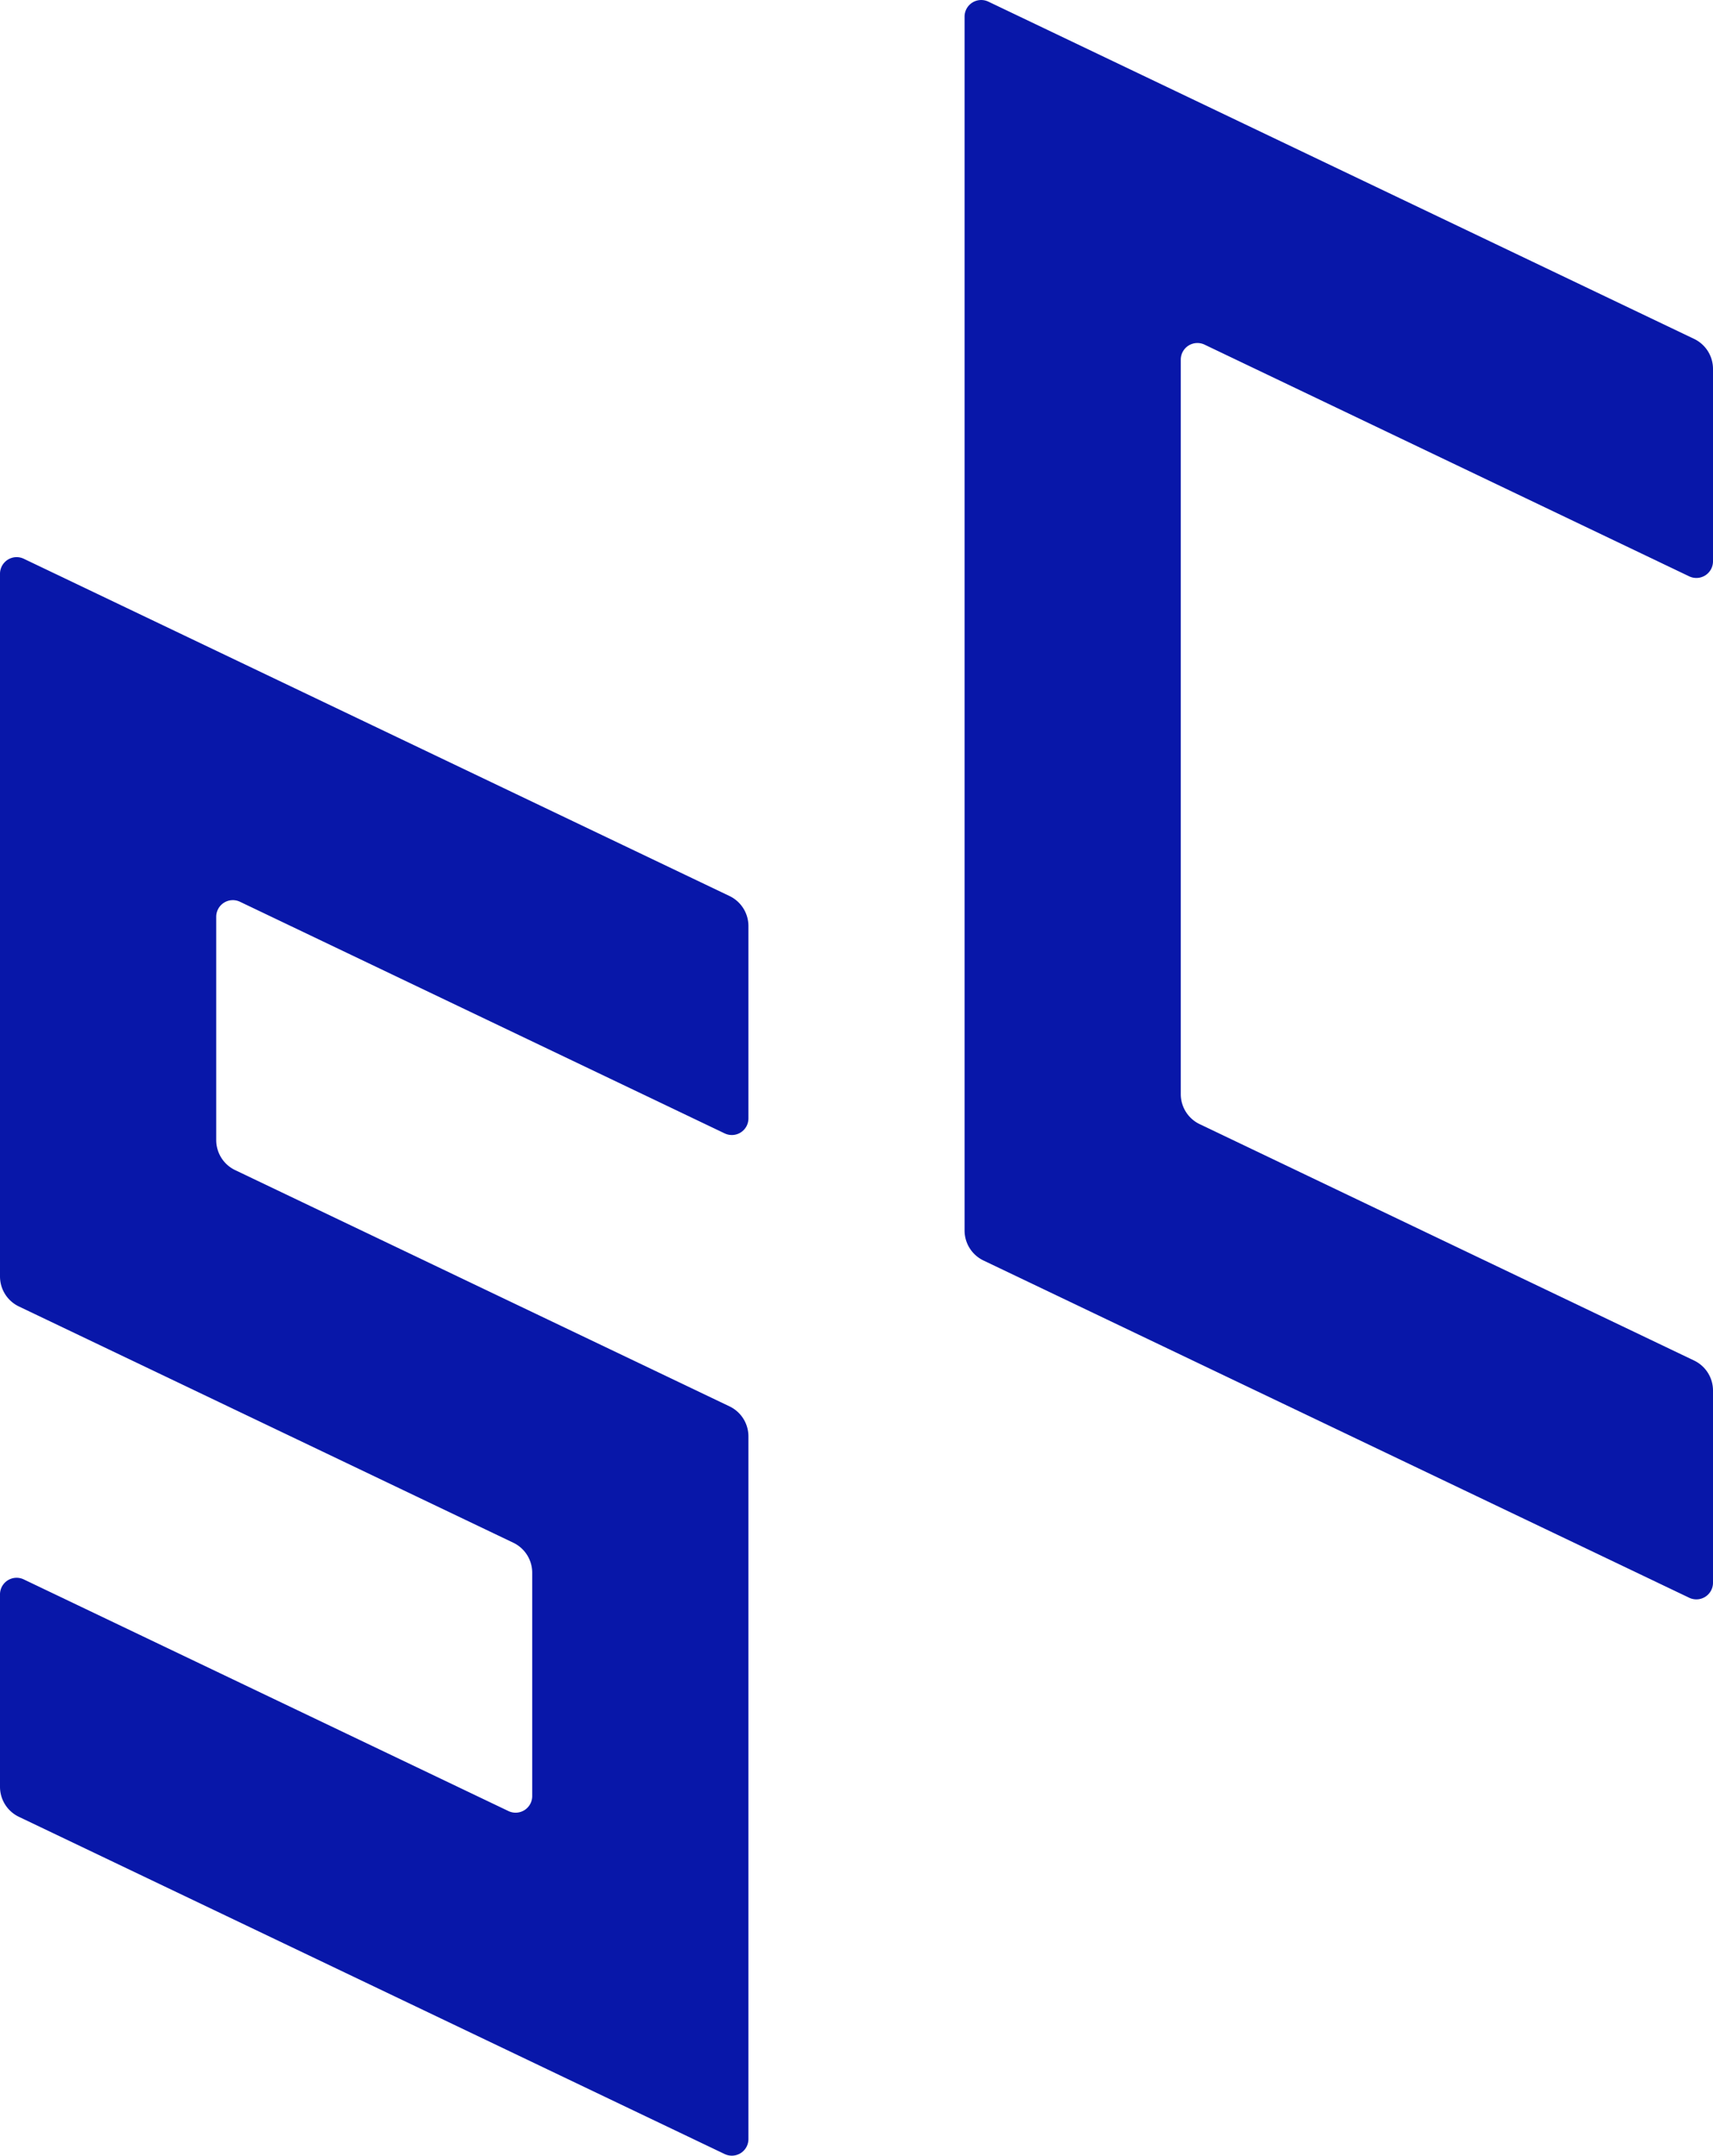
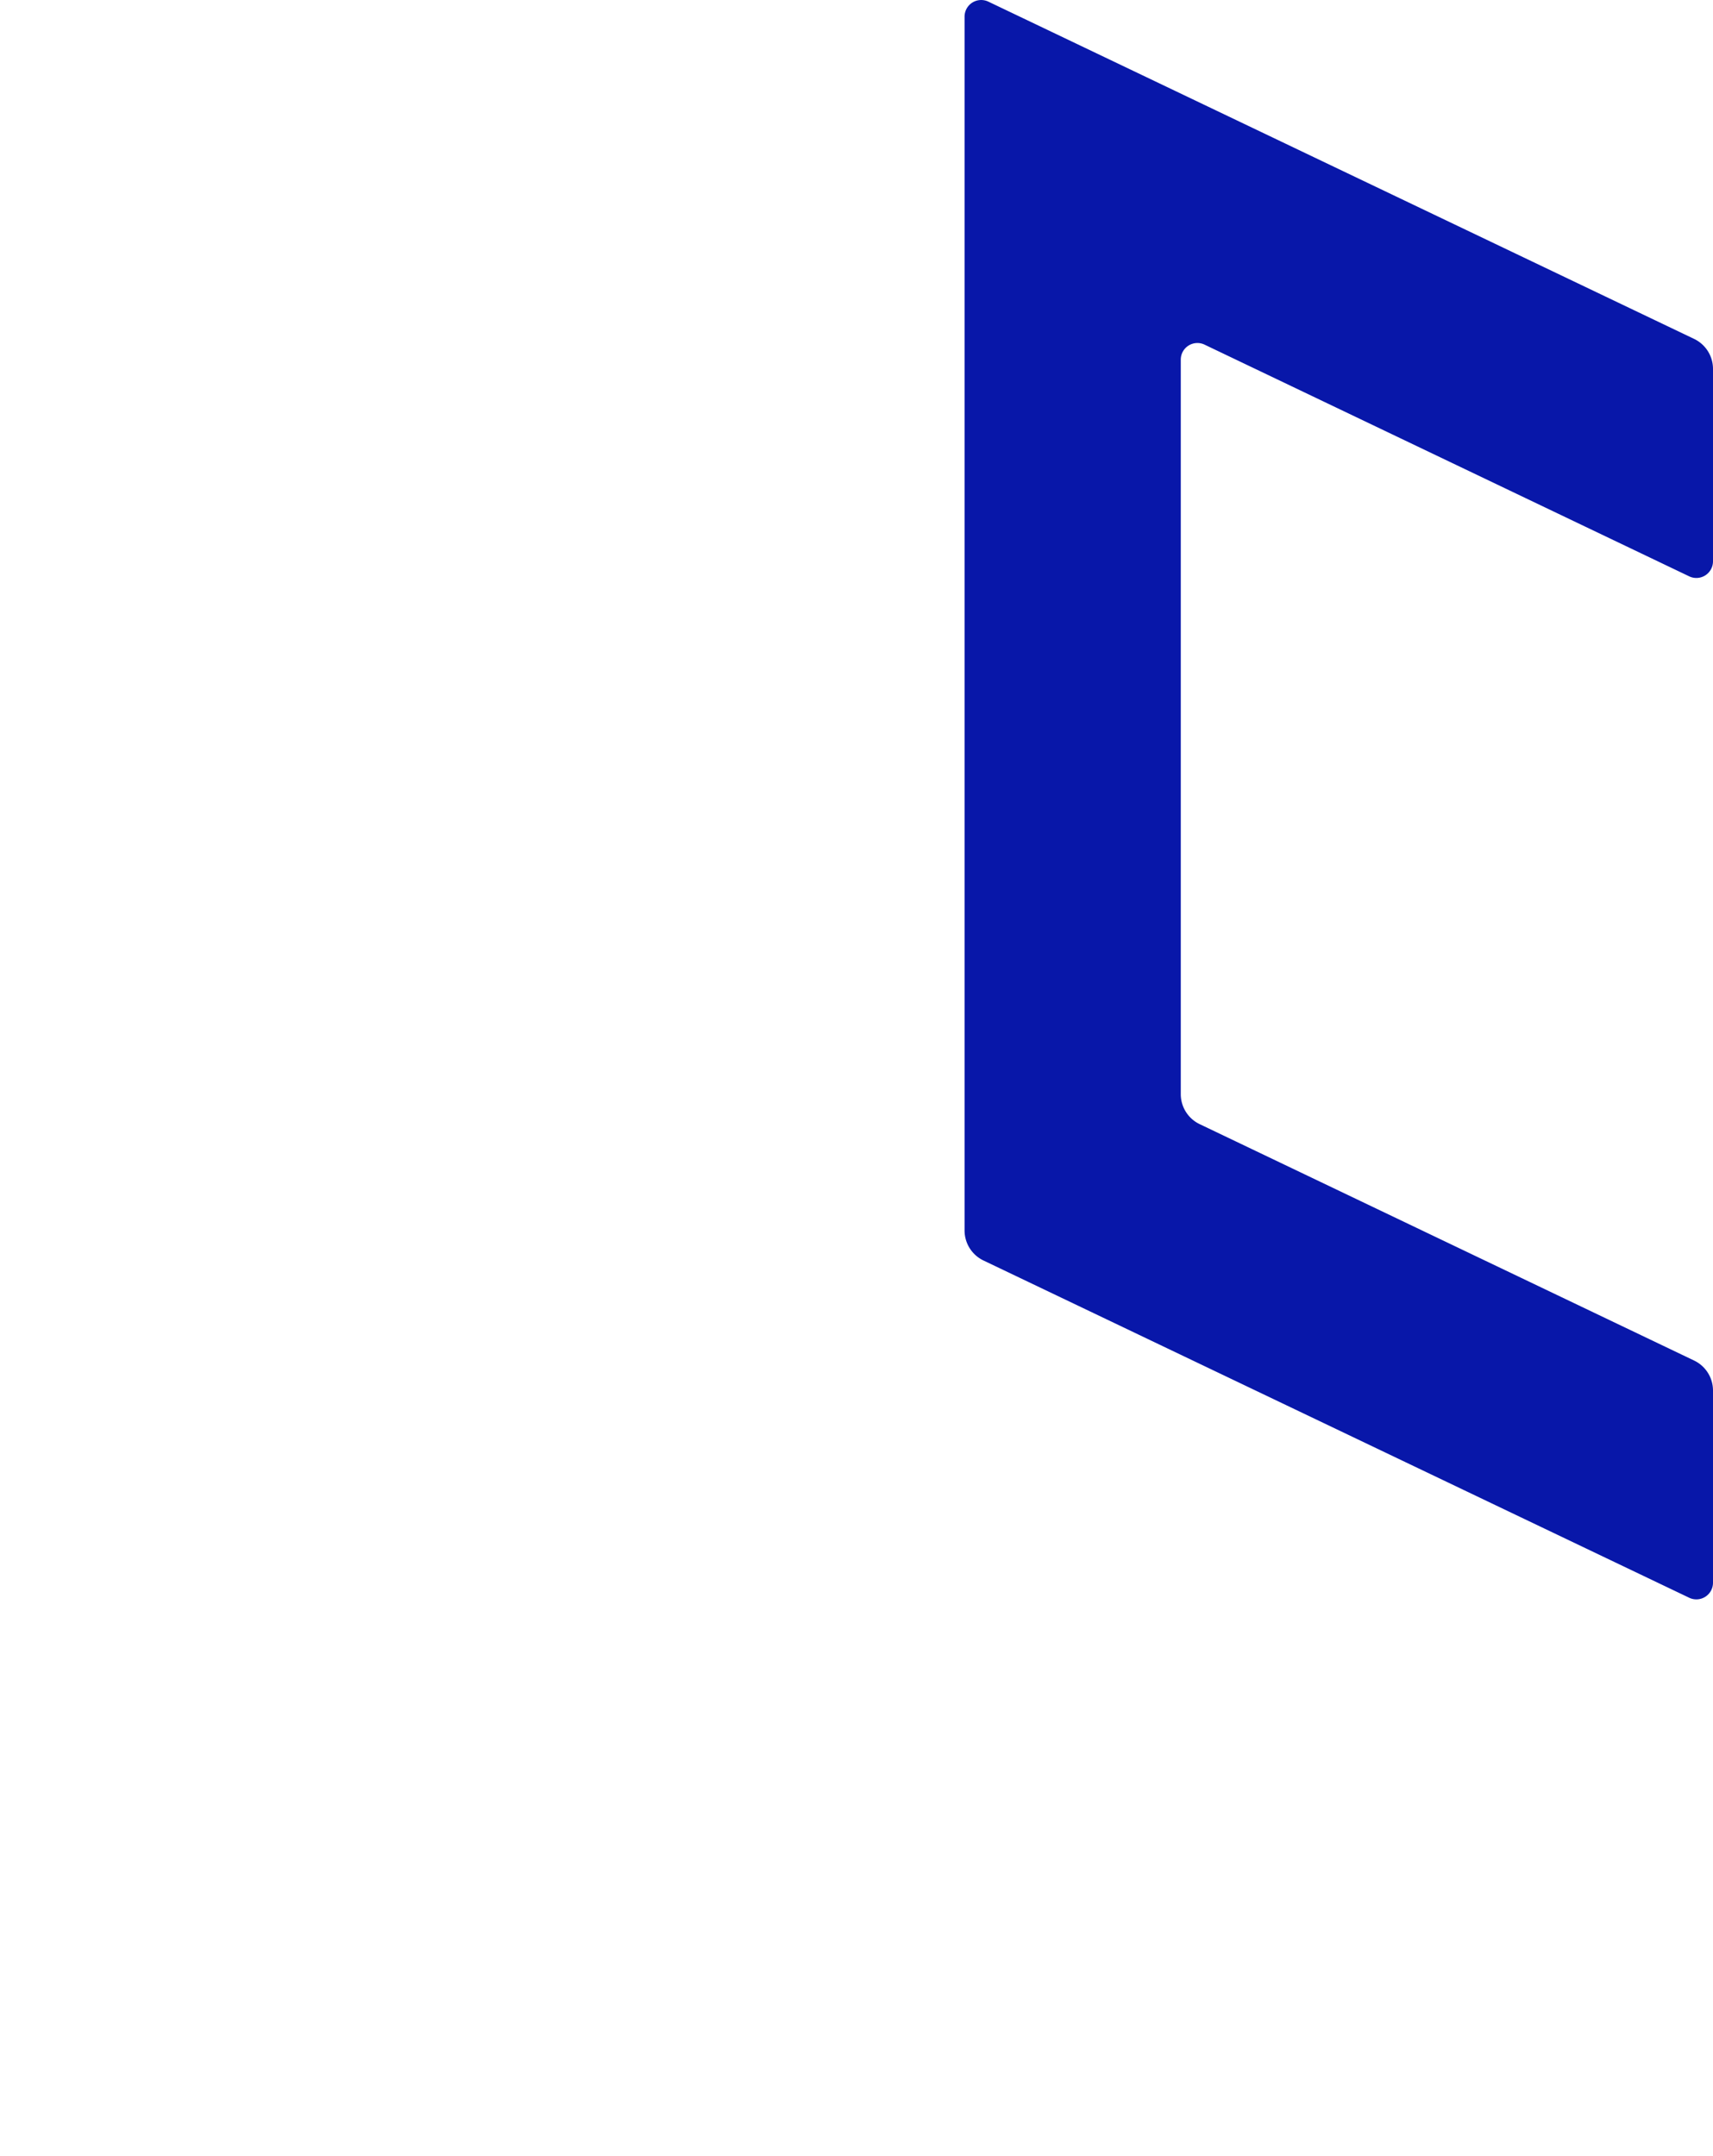
<svg xmlns="http://www.w3.org/2000/svg" width="220" height="276.808" viewBox="0 0 220 276.808">
  <defs>
    <clipPath id="clip-path">
      <rect id="長方形_760" data-name="長方形 760" width="220" height="276.808" fill="#0817a9" />
    </clipPath>
  </defs>
  <g id="グループ_2060" data-name="グループ 2060" transform="translate(0 -0.003)">
    <g id="グループ_2059" data-name="グループ 2059" transform="translate(0 0.003)" clip-path="url(#clip-path)">
-       <path id="パス_1136" data-name="パス 1136" d="M2.136,334.929A2.139,2.139,0,0,0,0,337.068v90.227a4.272,4.272,0,0,0,2.43,3.855l63.492,30.336a4.272,4.272,0,0,1,2.43,3.855v28.673a2.132,2.132,0,0,1-3.057,1.927L3.057,466.2A2.131,2.131,0,0,0,0,468.129v24.7a4.272,4.272,0,0,0,2.43,3.855l90.634,43.3a2.132,2.132,0,0,0,3.057-1.927V447.832a4.272,4.272,0,0,0-2.43-3.855L30.2,413.64a4.272,4.272,0,0,1-2.43-3.855V381.113a2.132,2.132,0,0,1,3.057-1.927l62.239,29.738A2.131,2.131,0,0,0,96.121,407V382.3a4.272,4.272,0,0,0-2.43-3.855L3.057,335.14a2.128,2.128,0,0,0-.921-.211" transform="translate(0 -263.388)" fill="#0817a9" />
      <path id="パス_1137" data-name="パス 1137" d="M676.075,72.083V47.374a4.272,4.272,0,0,0-2.43-3.855L583.011.214a2.136,2.136,0,0,0-3.057,1.927V158.007a4.272,4.272,0,0,0,2.43,3.855l90.634,43.305a2.136,2.136,0,0,0,3.057-1.927V178.56a4.272,4.272,0,0,0-2.43-3.854l-63.494-30.352a4.272,4.272,0,0,1-2.43-3.854V46.185a2.136,2.136,0,0,1,3.057-1.927L673.018,74.01a2.136,2.136,0,0,0,3.057-1.927" transform="translate(-456.075 -0.003)" fill="#0817a9" />
    </g>
  </g>
</svg>